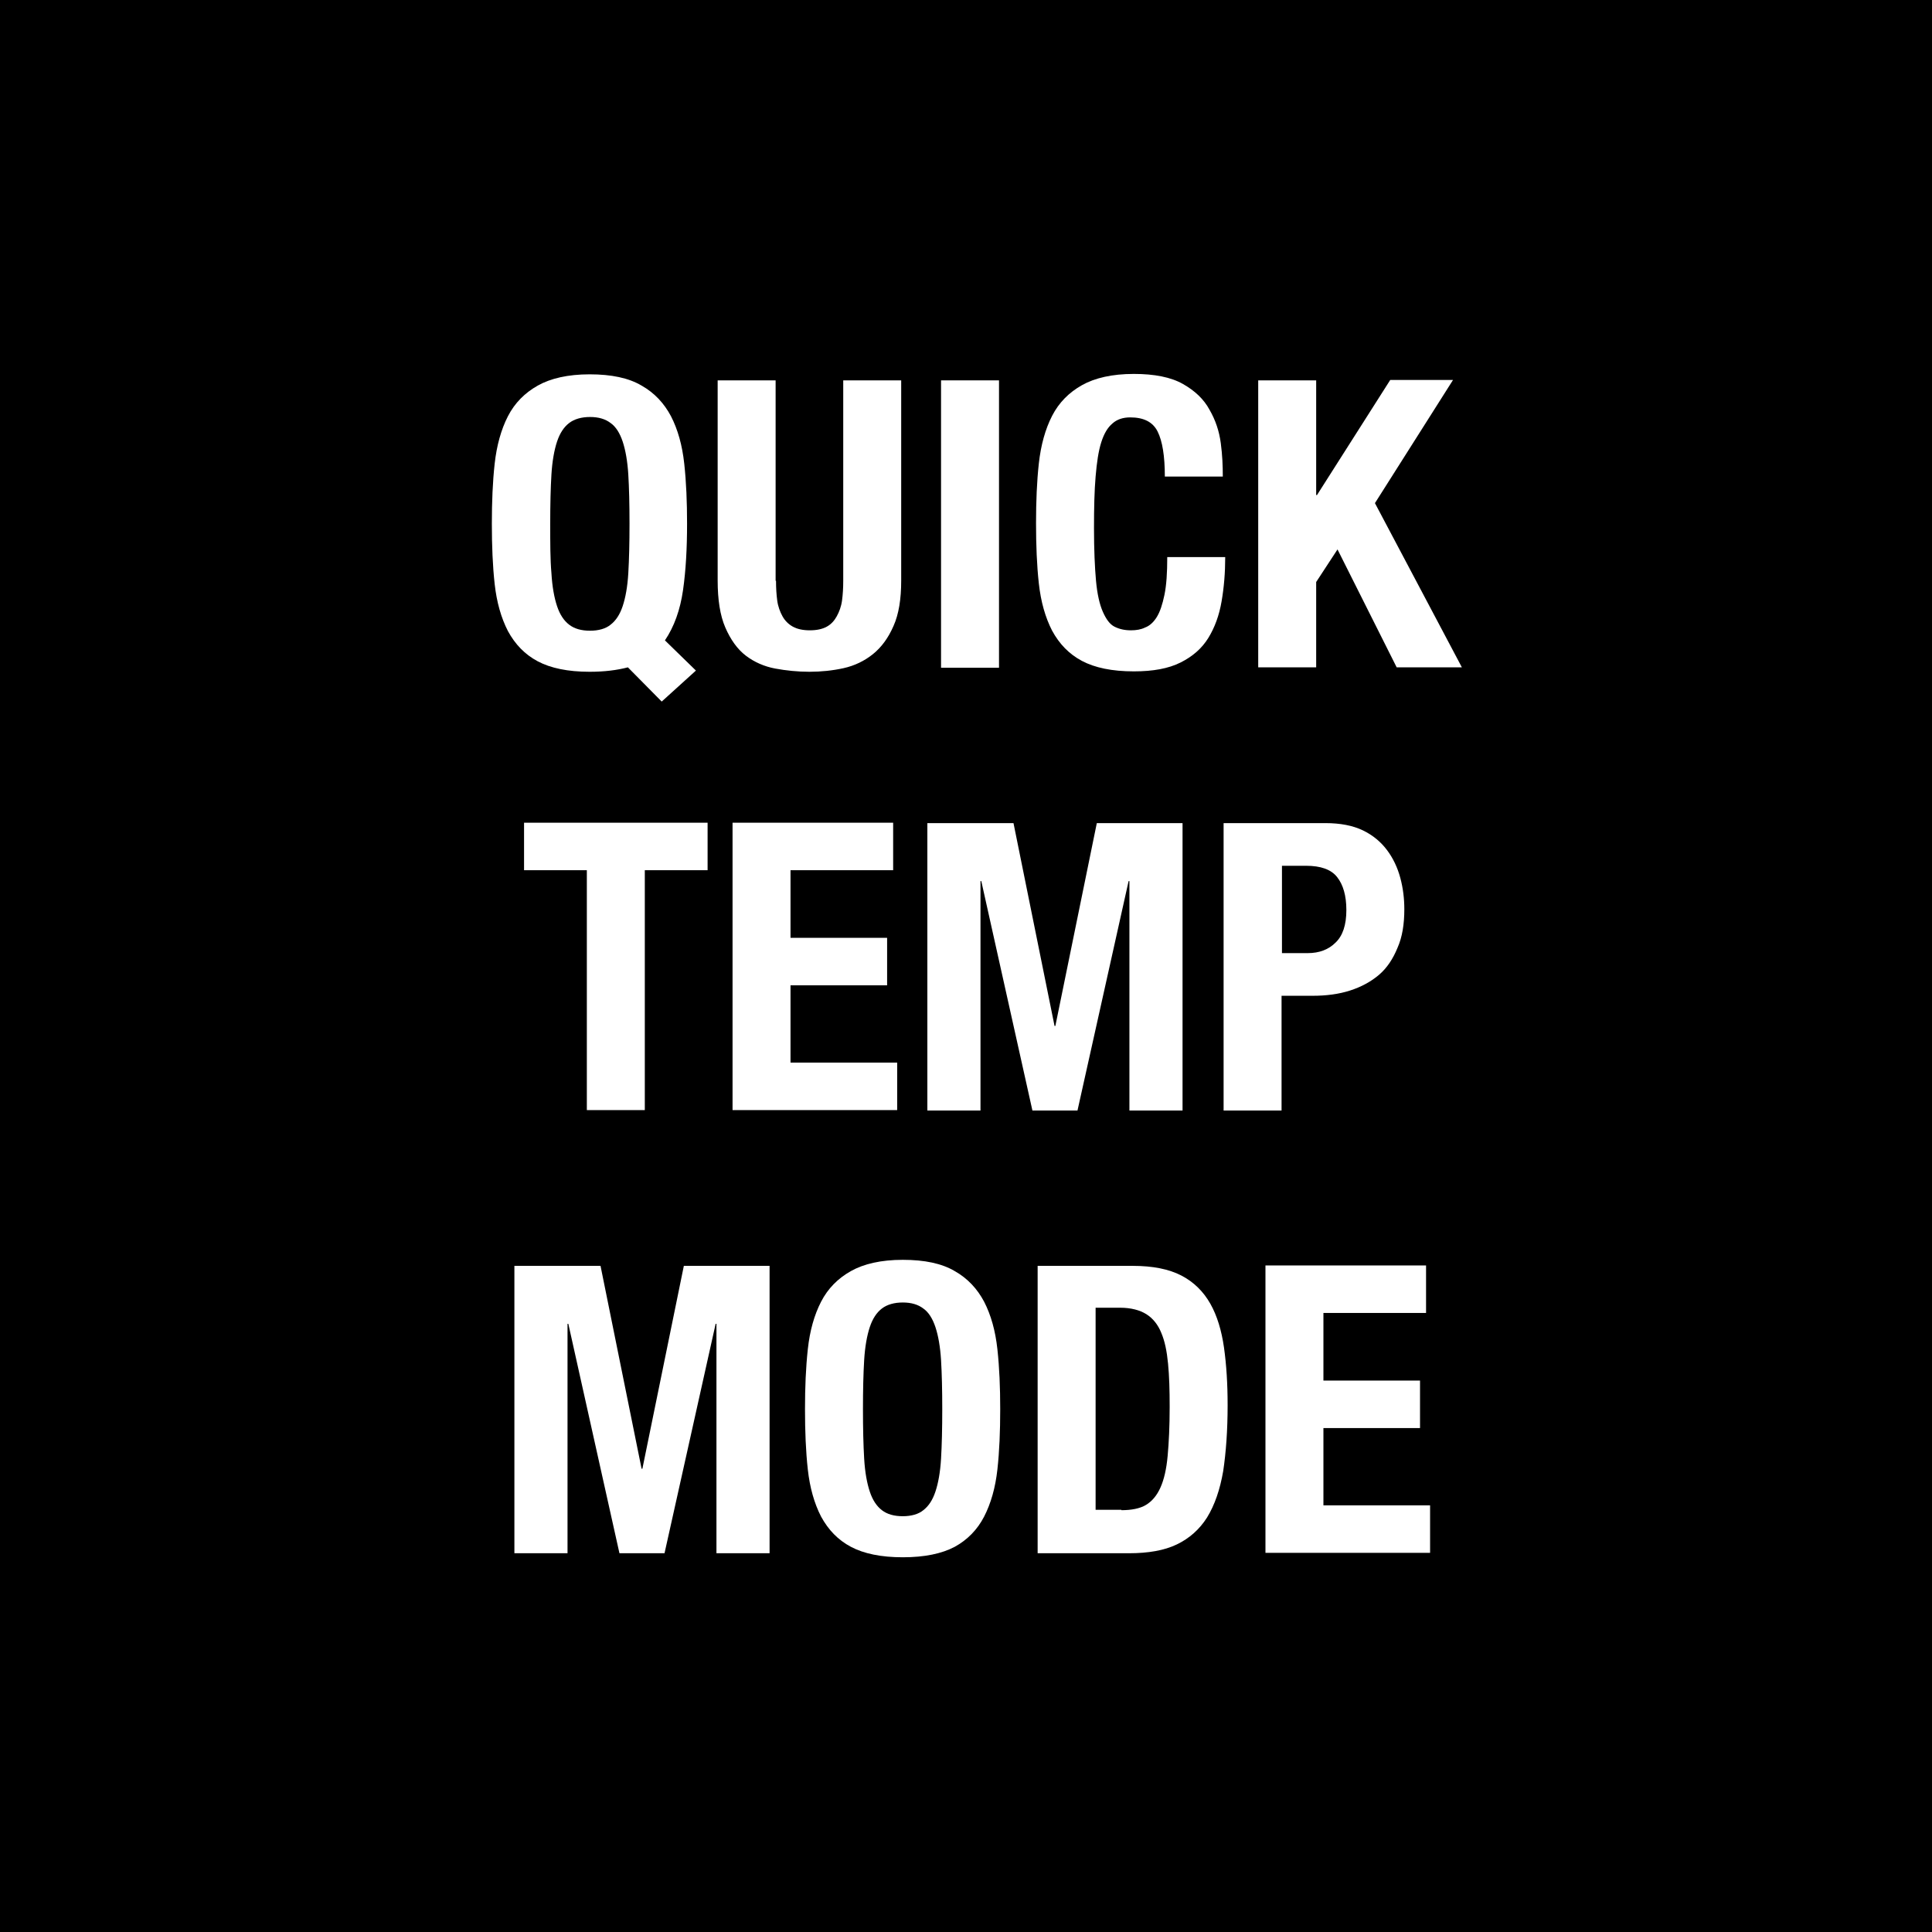
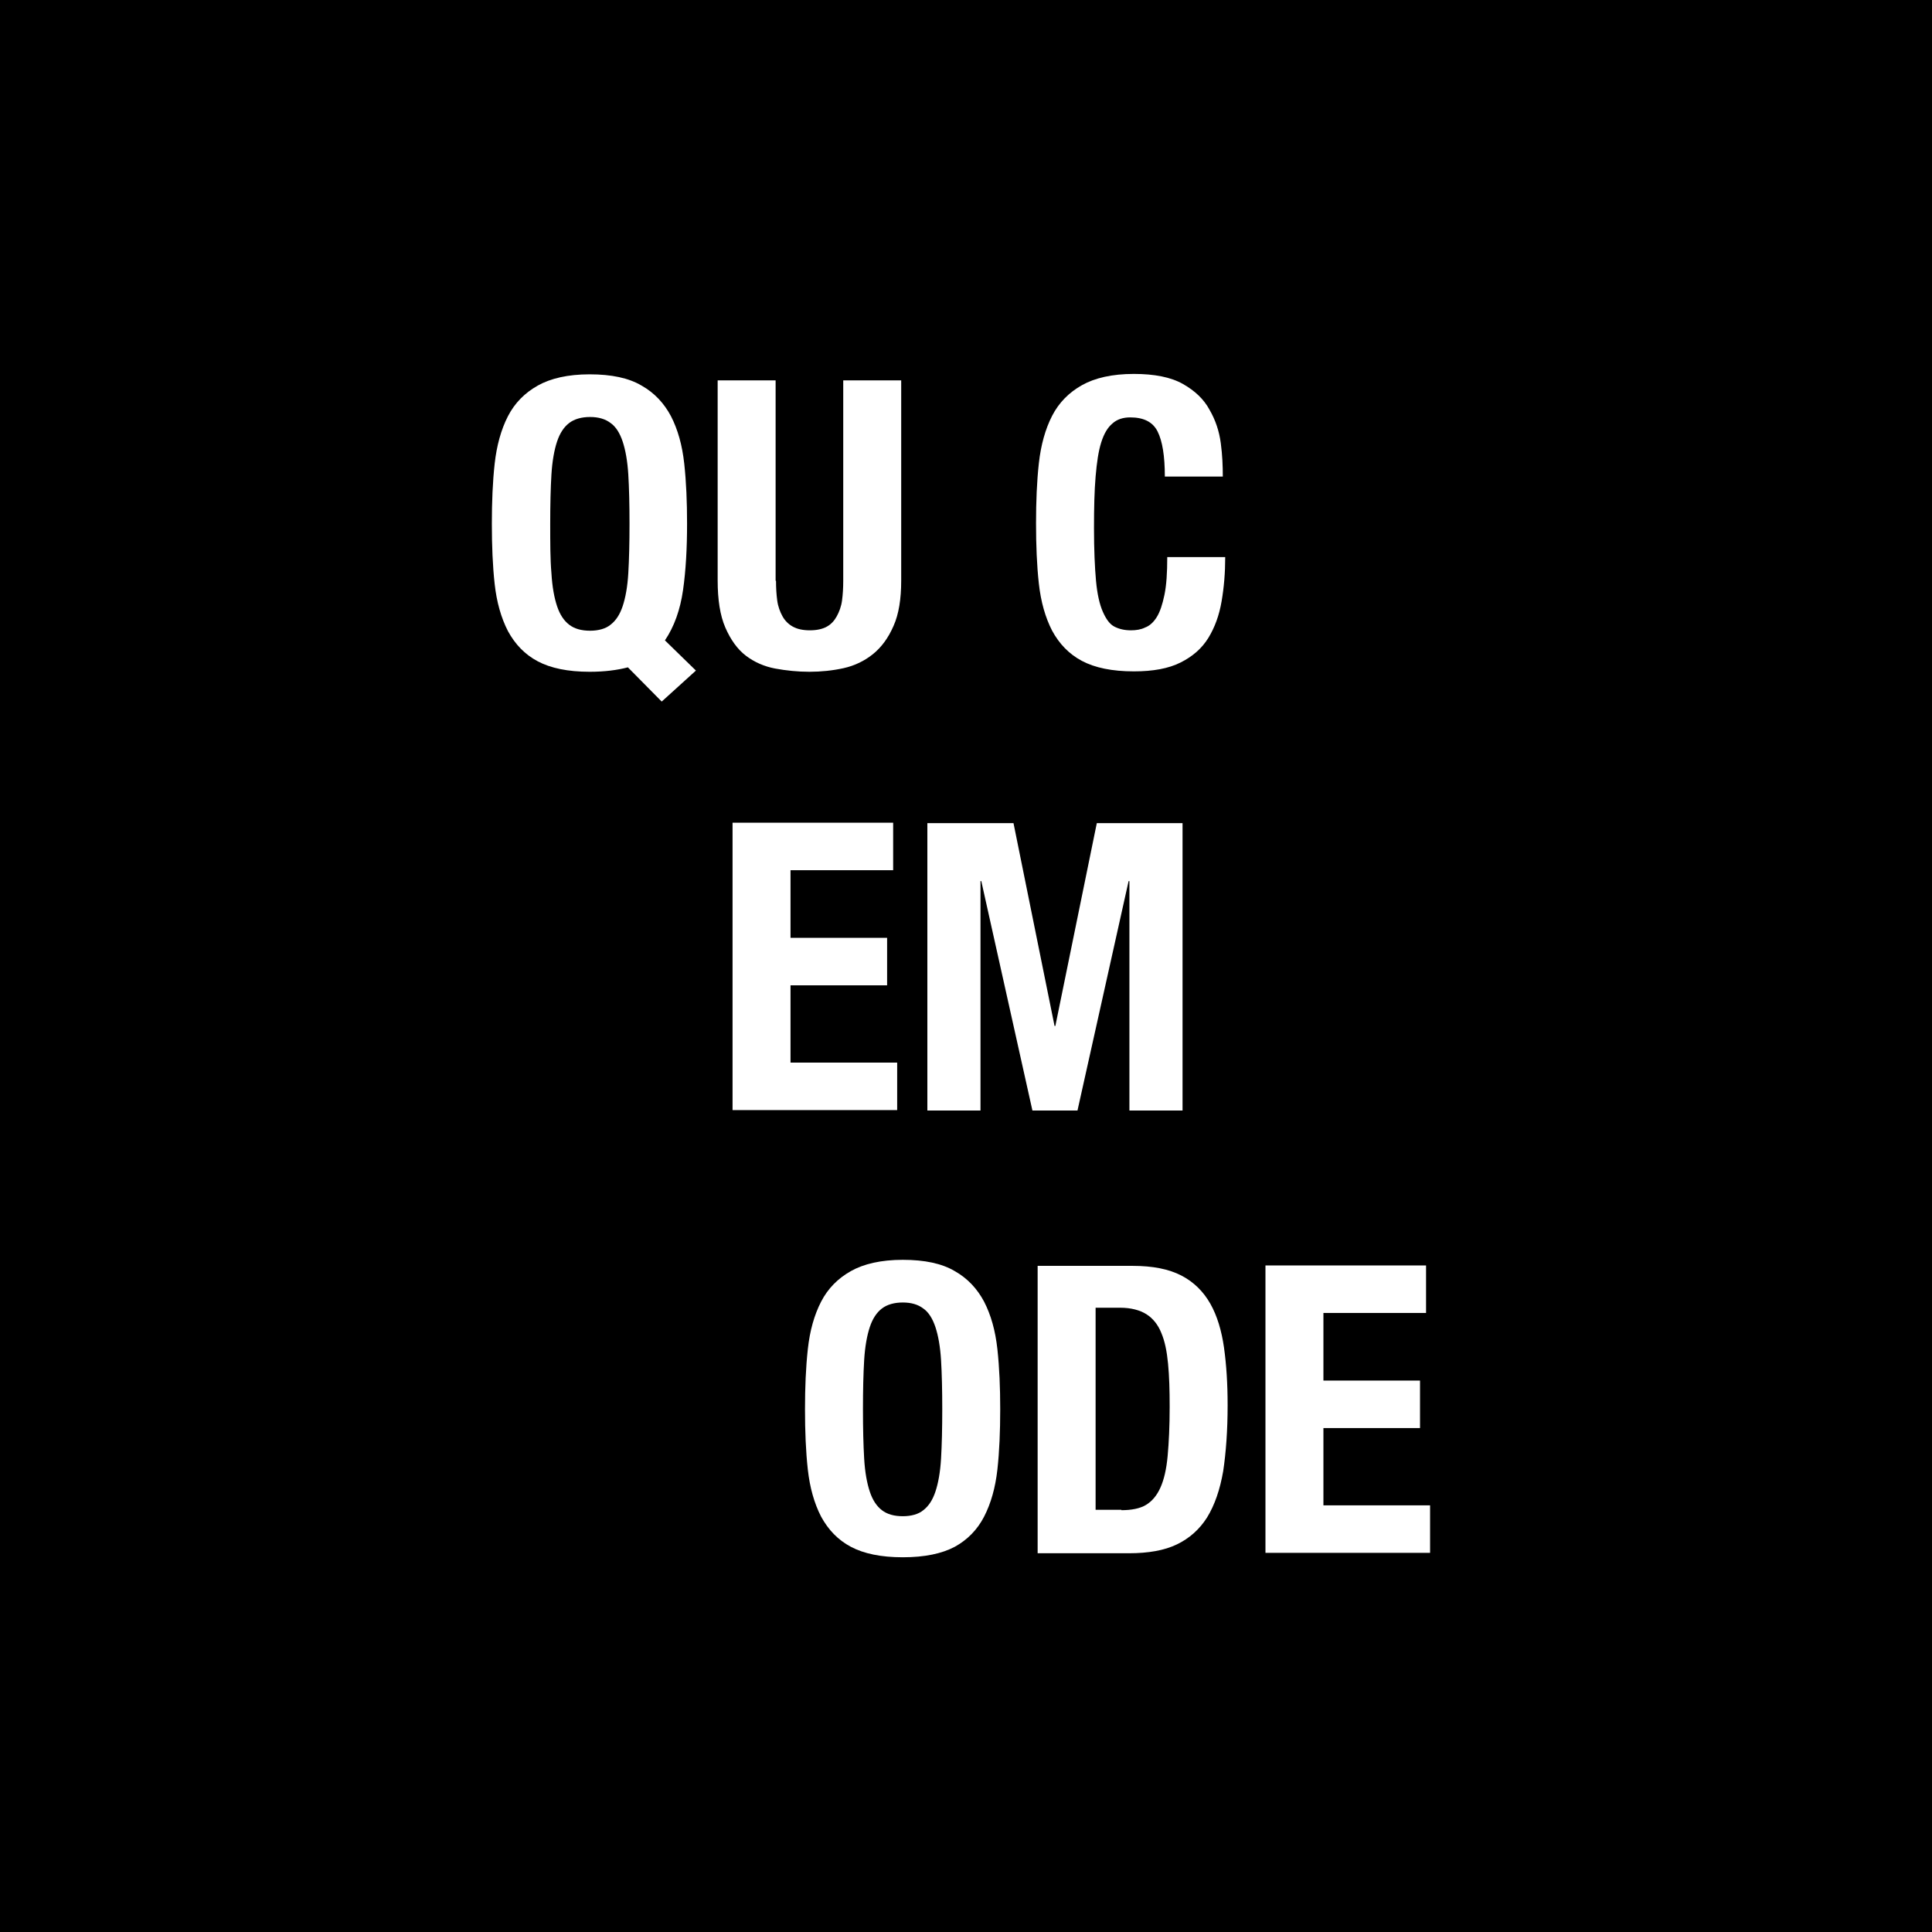
<svg xmlns="http://www.w3.org/2000/svg" version="1.1" id="Layer_1" x="0px" y="0px" viewBox="0 0 48 48" style="enable-background:new 0 0 48 48;" xml:space="preserve">
  <style type="text/css">
	.st0{fill:#FFFFFF;}
</style>
  <g>
    <rect x="0" y="0" width="48" height="48" />
    <g>
      <path class="st0" d="M15.6,16.58c-0.27,0.07-0.58,0.11-0.95,0.11c-0.54,0-0.97-0.09-1.29-0.26c-0.32-0.17-0.56-0.42-0.74-0.75    c-0.17-0.33-0.28-0.72-0.33-1.17c-0.05-0.45-0.07-0.95-0.07-1.5c0-0.54,0.02-1.04,0.07-1.49s0.16-0.85,0.33-1.18    c0.17-0.33,0.42-0.58,0.74-0.76s0.75-0.28,1.29-0.28s0.97,0.09,1.29,0.28c0.32,0.18,0.56,0.44,0.73,0.76    c0.17,0.33,0.28,0.72,0.33,1.18s0.07,0.95,0.07,1.49c0,0.61-0.03,1.16-0.1,1.65c-0.07,0.49-0.22,0.91-0.45,1.25l0.77,0.75    l-0.85,0.77L15.6,16.58z M13.7,14.24c0.02,0.34,0.07,0.61,0.14,0.82c0.07,0.21,0.17,0.36,0.3,0.46c0.13,0.1,0.3,0.15,0.52,0.15    c0.21,0,0.39-0.05,0.51-0.15c0.13-0.1,0.23-0.25,0.3-0.46c0.07-0.21,0.12-0.48,0.14-0.82c0.02-0.34,0.03-0.75,0.03-1.23    s-0.01-0.89-0.03-1.22c-0.02-0.33-0.07-0.61-0.14-0.82c-0.07-0.21-0.17-0.37-0.3-0.46c-0.13-0.1-0.3-0.15-0.51-0.15    c-0.21,0-0.39,0.05-0.52,0.15c-0.13,0.1-0.23,0.25-0.3,0.46c-0.07,0.21-0.12,0.49-0.14,0.82c-0.02,0.33-0.03,0.74-0.03,1.22    S13.67,13.9,13.7,14.24z" />
      <path class="st0" d="M19.28,14.43c0,0.18,0.01,0.34,0.03,0.49c0.02,0.15,0.07,0.28,0.13,0.39c0.06,0.11,0.15,0.2,0.26,0.26    c0.11,0.06,0.25,0.09,0.42,0.09c0.17,0,0.31-0.03,0.42-0.09c0.11-0.06,0.19-0.15,0.25-0.26c0.06-0.11,0.11-0.24,0.13-0.39    c0.02-0.15,0.03-0.31,0.03-0.49V9.45h1.44v4.98c0,0.45-0.06,0.83-0.19,1.12c-0.13,0.3-0.3,0.53-0.51,0.7    c-0.21,0.17-0.46,0.29-0.73,0.35c-0.27,0.06-0.56,0.09-0.85,0.09s-0.58-0.03-0.85-0.08c-0.27-0.05-0.52-0.16-0.73-0.32    c-0.21-0.16-0.38-0.4-0.51-0.7c-0.13-0.3-0.19-0.69-0.19-1.17V9.45h1.44V14.43z" />
-       <path class="st0" d="M23.38,9.45h1.44v7.14h-1.44V9.45z" />
      <path class="st0" d="M28.76,10.72c-0.12-0.24-0.35-0.35-0.68-0.35c-0.18,0-0.33,0.05-0.44,0.15c-0.12,0.1-0.21,0.25-0.28,0.47    c-0.07,0.22-0.11,0.5-0.14,0.85c-0.03,0.35-0.04,0.78-0.04,1.28c0,0.54,0.02,0.98,0.05,1.31s0.09,0.59,0.17,0.77    s0.17,0.31,0.29,0.37c0.12,0.06,0.25,0.09,0.41,0.09c0.13,0,0.25-0.02,0.35-0.07c0.11-0.04,0.21-0.13,0.29-0.26    c0.08-0.13,0.14-0.31,0.19-0.55c0.05-0.24,0.07-0.55,0.07-0.94h1.44c0,0.39-0.03,0.75-0.09,1.1s-0.17,0.65-0.33,0.91    s-0.39,0.46-0.69,0.61c-0.3,0.15-0.68,0.22-1.16,0.22c-0.54,0-0.97-0.09-1.29-0.26c-0.32-0.17-0.56-0.42-0.74-0.75    c-0.17-0.33-0.28-0.72-0.33-1.17c-0.05-0.45-0.07-0.95-0.07-1.5c0-0.54,0.02-1.04,0.07-1.49s0.16-0.85,0.33-1.18    c0.17-0.33,0.42-0.58,0.74-0.76s0.75-0.28,1.29-0.28c0.51,0,0.92,0.08,1.22,0.25c0.3,0.17,0.52,0.38,0.66,0.64    c0.15,0.26,0.24,0.53,0.28,0.83c0.04,0.3,0.05,0.57,0.05,0.83h-1.44C28.94,11.33,28.88,10.96,28.76,10.72z" />
-       <path class="st0" d="M32.7,12.3h0.02l1.82-2.86h1.56l-1.94,3.06l2.16,4.08H34.7l-1.47-2.93l-0.53,0.81v2.12h-1.44V9.45h1.44V12.3z    " />
-       <path class="st0" d="M17.58,21.62h-1.56v5.96h-1.44v-5.96h-1.56v-1.18h4.56V21.62z" />
      <path class="st0" d="M22.19,21.62h-2.55v1.68h2.4v1.18h-2.4v1.92h2.65v1.18H18.2v-7.14h3.99V21.62z" />
      <path class="st0" d="M25.18,20.45l1.02,5.04h0.02l1.03-5.04h2.13v7.14h-1.32v-5.7h-0.02l-1.27,5.7h-1.12l-1.27-5.7h-0.02v5.7    h-1.32v-7.14H25.18z" />
-       <path class="st0" d="M32.93,20.45c0.37,0,0.68,0.06,0.93,0.18c0.25,0.12,0.45,0.29,0.6,0.49c0.15,0.2,0.26,0.43,0.33,0.69    s0.1,0.52,0.1,0.78c0,0.37-0.05,0.69-0.17,0.96c-0.11,0.27-0.26,0.5-0.46,0.67c-0.2,0.17-0.44,0.3-0.72,0.39    c-0.28,0.09-0.59,0.13-0.93,0.13h-0.77v2.85h-1.44v-7.14H32.93z M32.49,23.68c0.29,0,0.52-0.09,0.69-0.26    c0.18-0.17,0.27-0.44,0.27-0.81c0-0.36-0.08-0.63-0.23-0.82c-0.15-0.19-0.41-0.28-0.77-0.28h-0.6v2.17H32.49z" />
-       <path class="st0" d="M14.92,31.45l1.02,5.04h0.02l1.03-5.04h2.13v7.14H17.8v-5.7h-0.02l-1.27,5.7h-1.12l-1.27-5.7H14.1v5.7h-1.32    v-7.14H14.92z" />
      <path class="st0" d="M20.07,33.52c0.05-0.46,0.16-0.85,0.33-1.18c0.17-0.33,0.42-0.58,0.74-0.76s0.75-0.28,1.29-0.28    s0.97,0.09,1.29,0.28c0.32,0.18,0.56,0.44,0.73,0.76c0.17,0.33,0.28,0.72,0.33,1.18s0.07,0.95,0.07,1.49    c0,0.55-0.02,1.05-0.07,1.5c-0.05,0.45-0.16,0.84-0.33,1.17c-0.17,0.33-0.42,0.58-0.73,0.75c-0.32,0.17-0.75,0.26-1.29,0.26    s-0.97-0.09-1.29-0.26c-0.32-0.17-0.56-0.42-0.74-0.75c-0.17-0.33-0.28-0.72-0.33-1.17c-0.05-0.45-0.07-0.95-0.07-1.5    C20,34.47,20.02,33.98,20.07,33.52z M21.47,36.24c0.02,0.34,0.07,0.61,0.14,0.82c0.07,0.21,0.17,0.36,0.3,0.46    c0.13,0.1,0.3,0.15,0.52,0.15c0.21,0,0.39-0.05,0.51-0.15c0.13-0.1,0.23-0.25,0.3-0.46c0.07-0.21,0.12-0.48,0.14-0.82    c0.02-0.34,0.03-0.75,0.03-1.23s-0.01-0.89-0.03-1.22c-0.02-0.33-0.07-0.61-0.14-0.82c-0.07-0.21-0.17-0.37-0.3-0.46    c-0.13-0.1-0.3-0.15-0.51-0.15c-0.21,0-0.39,0.05-0.52,0.15c-0.13,0.1-0.23,0.25-0.3,0.46c-0.07,0.21-0.12,0.49-0.14,0.82    c-0.02,0.33-0.03,0.74-0.03,1.22S21.45,35.9,21.47,36.24z" />
      <path class="st0" d="M28.14,31.45c0.5,0,0.9,0.08,1.21,0.24c0.31,0.16,0.55,0.4,0.72,0.7c0.17,0.3,0.28,0.67,0.34,1.09    c0.06,0.43,0.09,0.9,0.09,1.43c0,0.63-0.04,1.17-0.11,1.64c-0.08,0.46-0.21,0.84-0.4,1.15c-0.19,0.3-0.44,0.52-0.75,0.67    c-0.31,0.15-0.71,0.22-1.19,0.22h-2.27v-7.14H28.14z M27.86,37.52c0.25,0,0.46-0.04,0.61-0.13c0.15-0.09,0.27-0.23,0.36-0.43    c0.09-0.2,0.15-0.46,0.18-0.79s0.05-0.73,0.05-1.22c0-0.41-0.01-0.76-0.04-1.07c-0.03-0.31-0.08-0.56-0.17-0.77    c-0.08-0.2-0.21-0.36-0.37-0.46c-0.16-0.1-0.38-0.16-0.65-0.16h-0.61v5.02H27.86z" />
      <path class="st0" d="M35.43,32.62h-2.55v1.68h2.4v1.18h-2.4v1.92h2.65v1.18h-4.09v-7.14h3.99V32.62z" />
    </g>
  </g>
</svg>